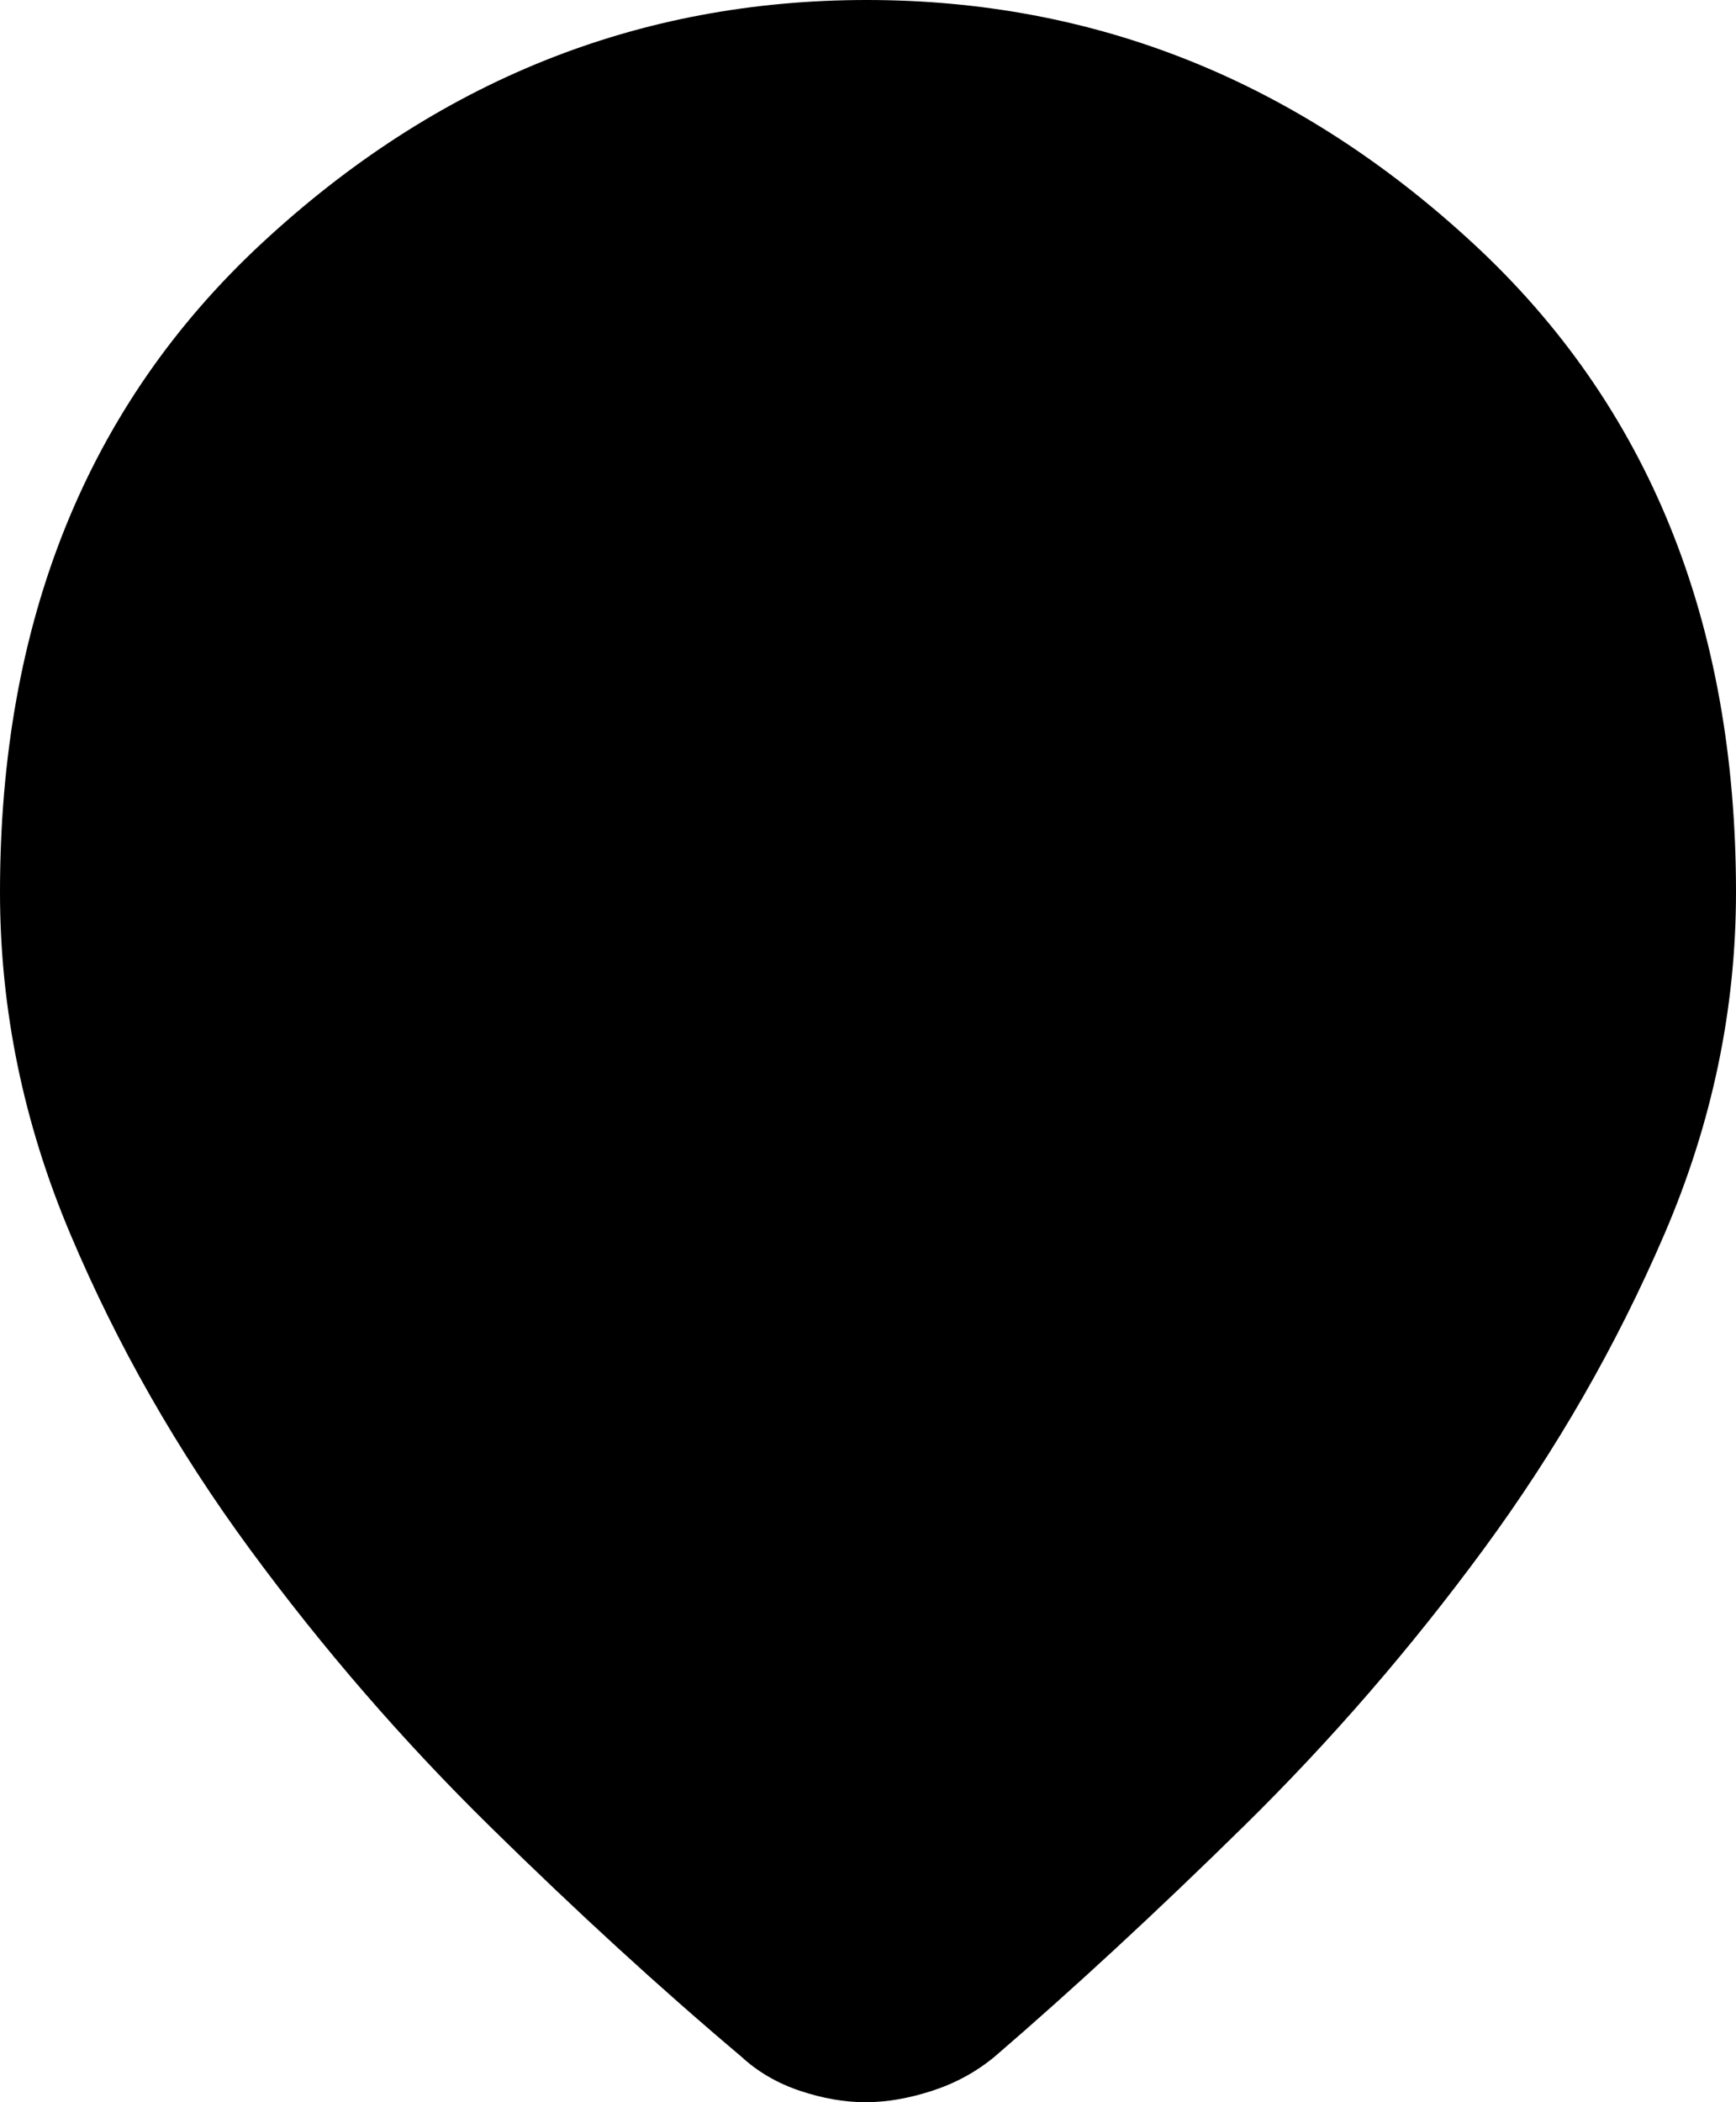
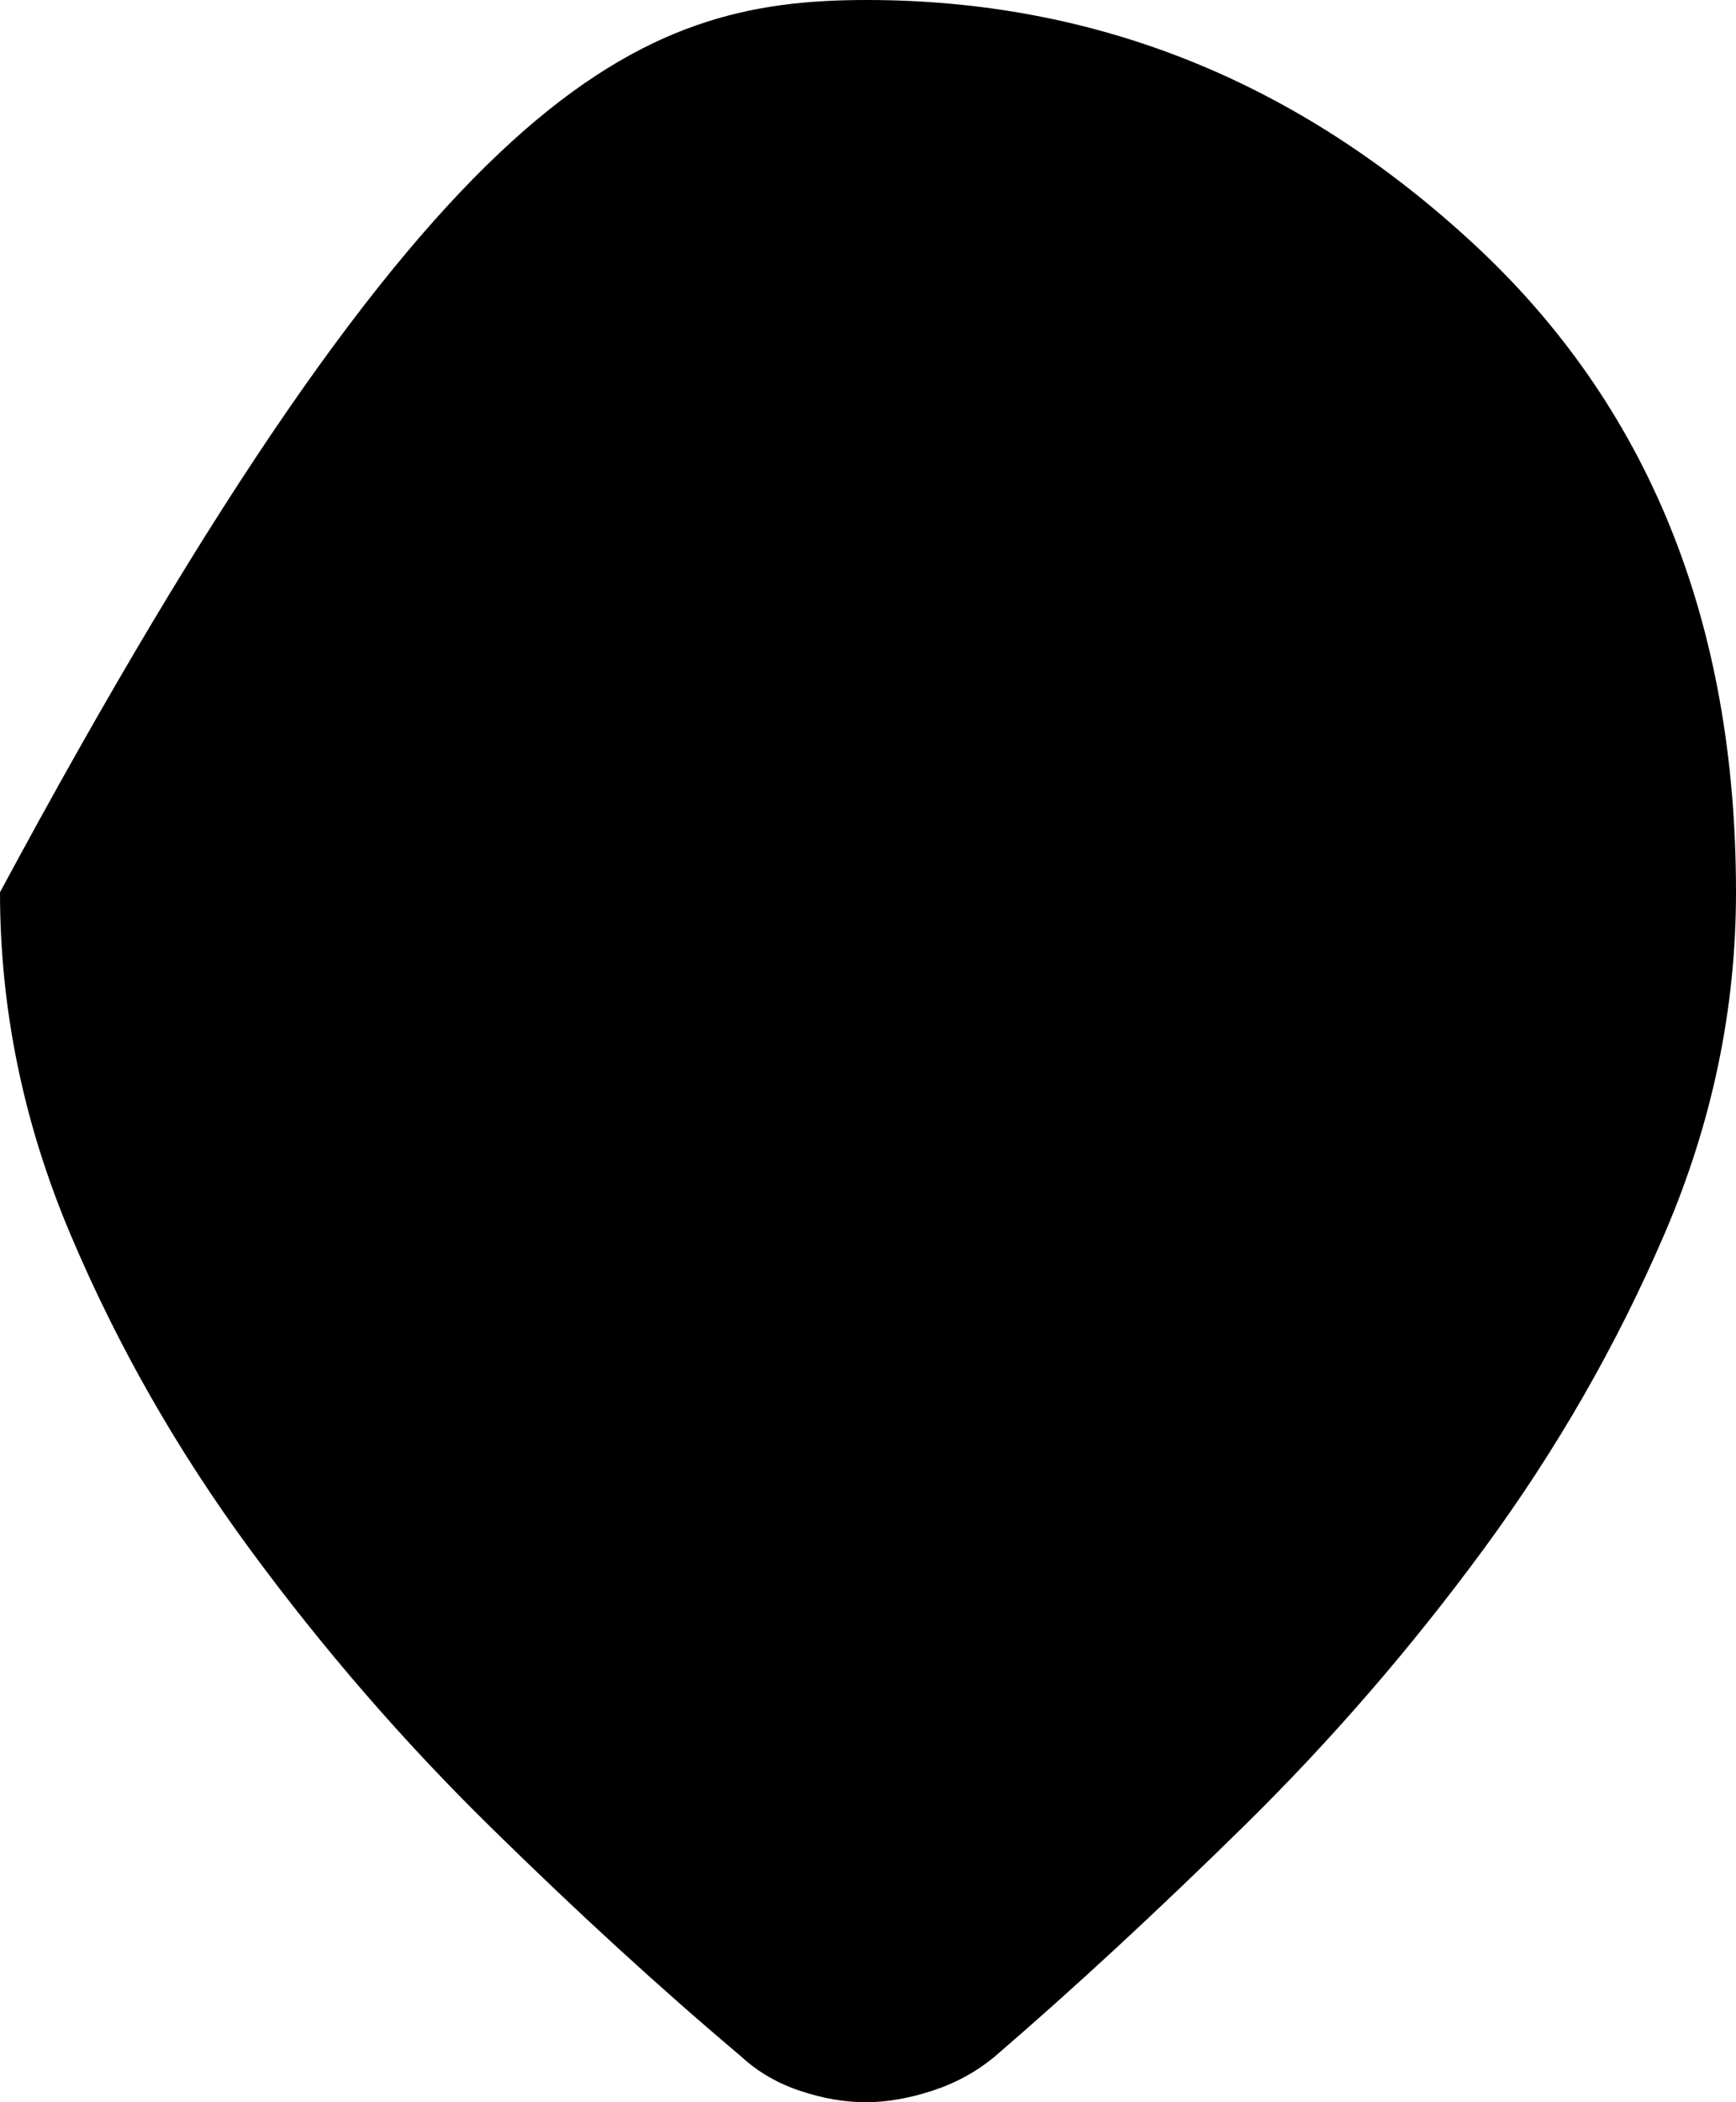
<svg xmlns="http://www.w3.org/2000/svg" width="38" height="46" viewBox="0 0 38 46">
-   <path d="M18.946 46C18.487 46 18.009 45.917 17.51 45.75C17.012 45.583 16.583 45.333 16.223 44.999C14.463 43.516 12.63 41.838 10.724 39.965C8.817 38.092 7.067 36.071 5.472 33.902C3.877 31.733 2.566 29.434 1.54 27.005C0.513 24.576 0 22.082 0 19.524C0 13.601 1.911 8.866 5.733 5.32C9.555 1.773 13.968 0 18.973 0C23.977 0 28.399 1.773 32.239 5.32C36.08 8.866 38 13.601 38 19.524C38 22.082 37.478 24.576 36.433 27.005C35.388 29.434 34.068 31.733 32.473 33.902C30.878 36.071 29.128 38.092 27.221 39.965C25.315 41.838 23.5 43.516 21.777 44.999C21.375 45.333 20.918 45.583 20.404 45.75C19.89 45.917 19.404 46 18.946 46Z" />
+   <path d="M18.946 46C18.487 46 18.009 45.917 17.51 45.75C17.012 45.583 16.583 45.333 16.223 44.999C14.463 43.516 12.63 41.838 10.724 39.965C8.817 38.092 7.067 36.071 5.472 33.902C3.877 31.733 2.566 29.434 1.54 27.005C0.513 24.576 0 22.082 0 19.524C9.555 1.773 13.968 0 18.973 0C23.977 0 28.399 1.773 32.239 5.32C36.08 8.866 38 13.601 38 19.524C38 22.082 37.478 24.576 36.433 27.005C35.388 29.434 34.068 31.733 32.473 33.902C30.878 36.071 29.128 38.092 27.221 39.965C25.315 41.838 23.5 43.516 21.777 44.999C21.375 45.333 20.918 45.583 20.404 45.75C19.89 45.917 19.404 46 18.946 46Z" />
</svg>